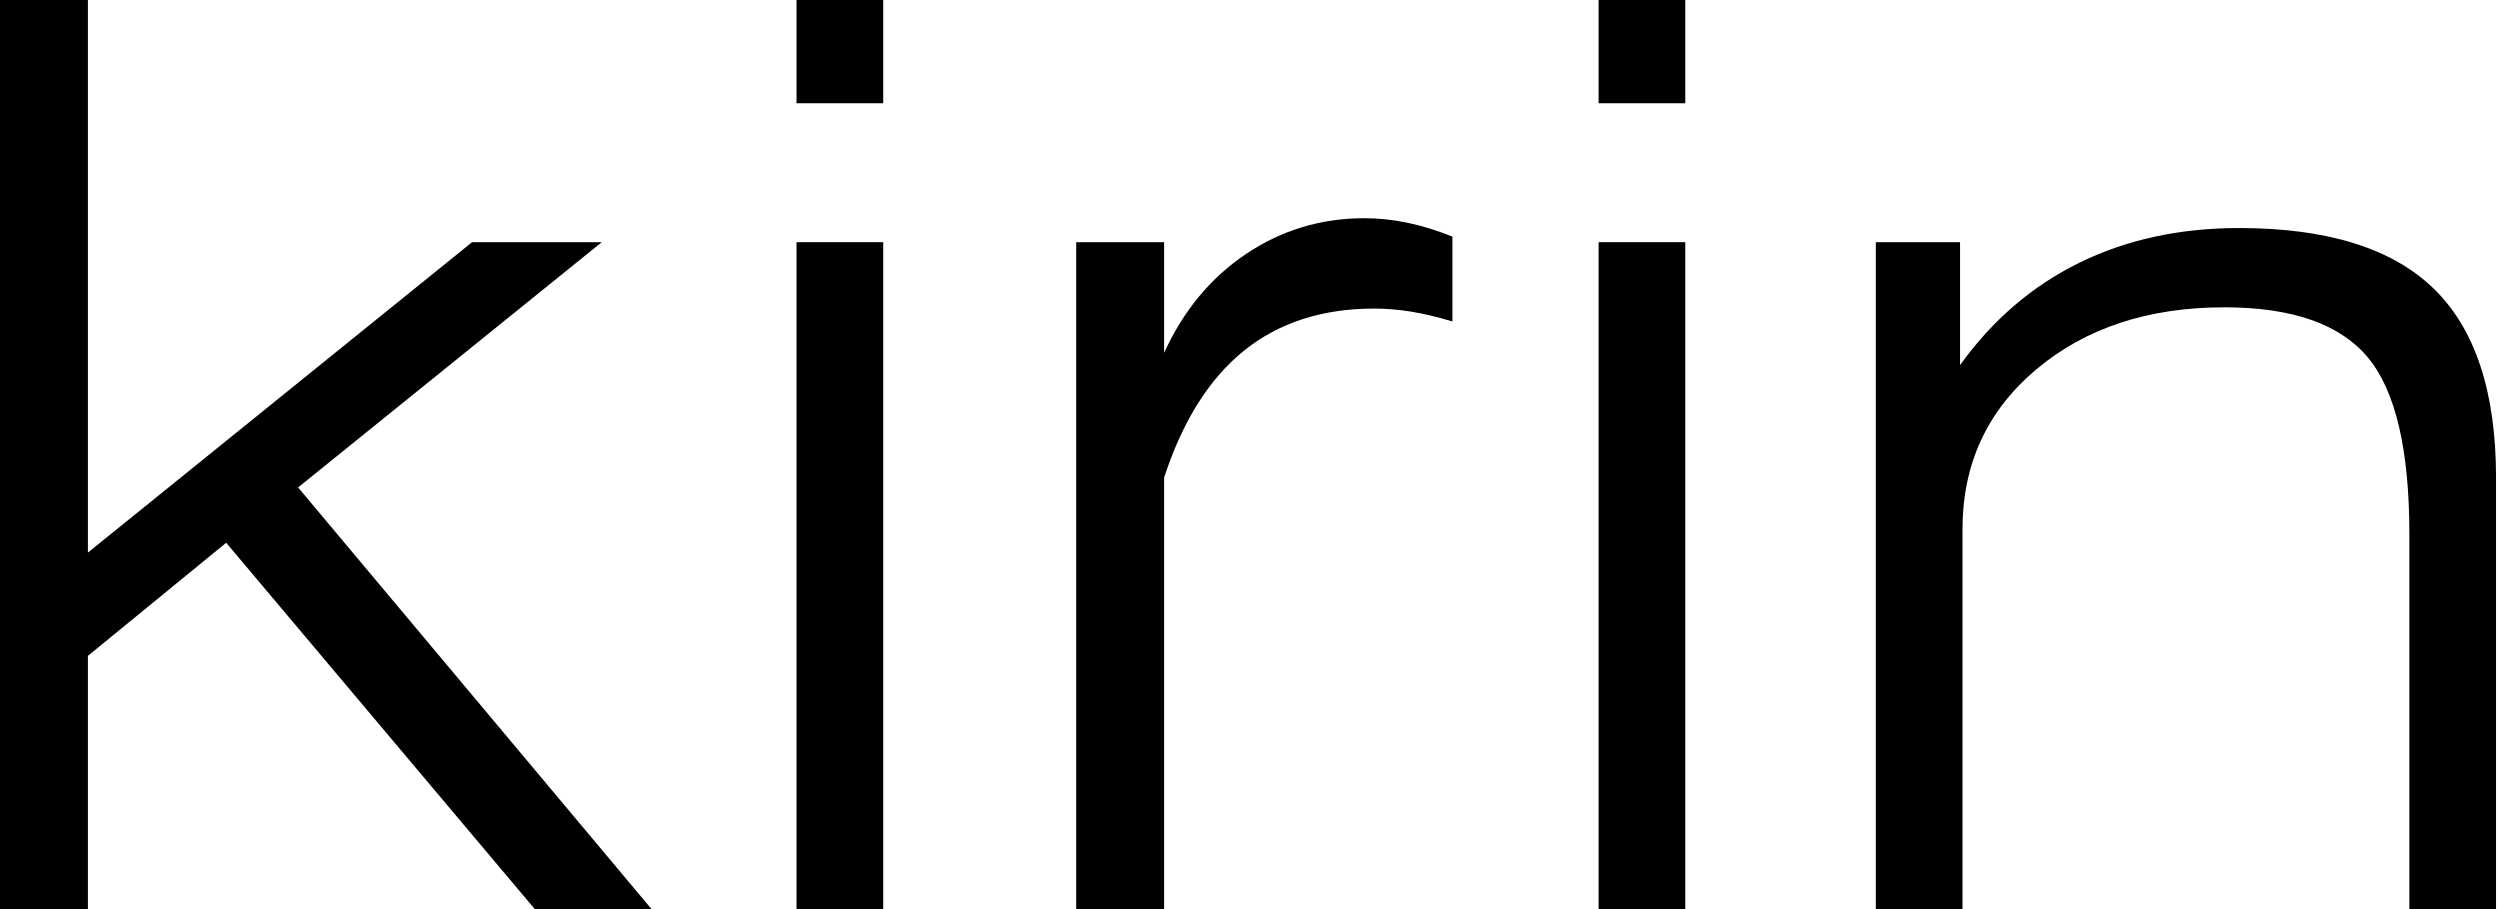
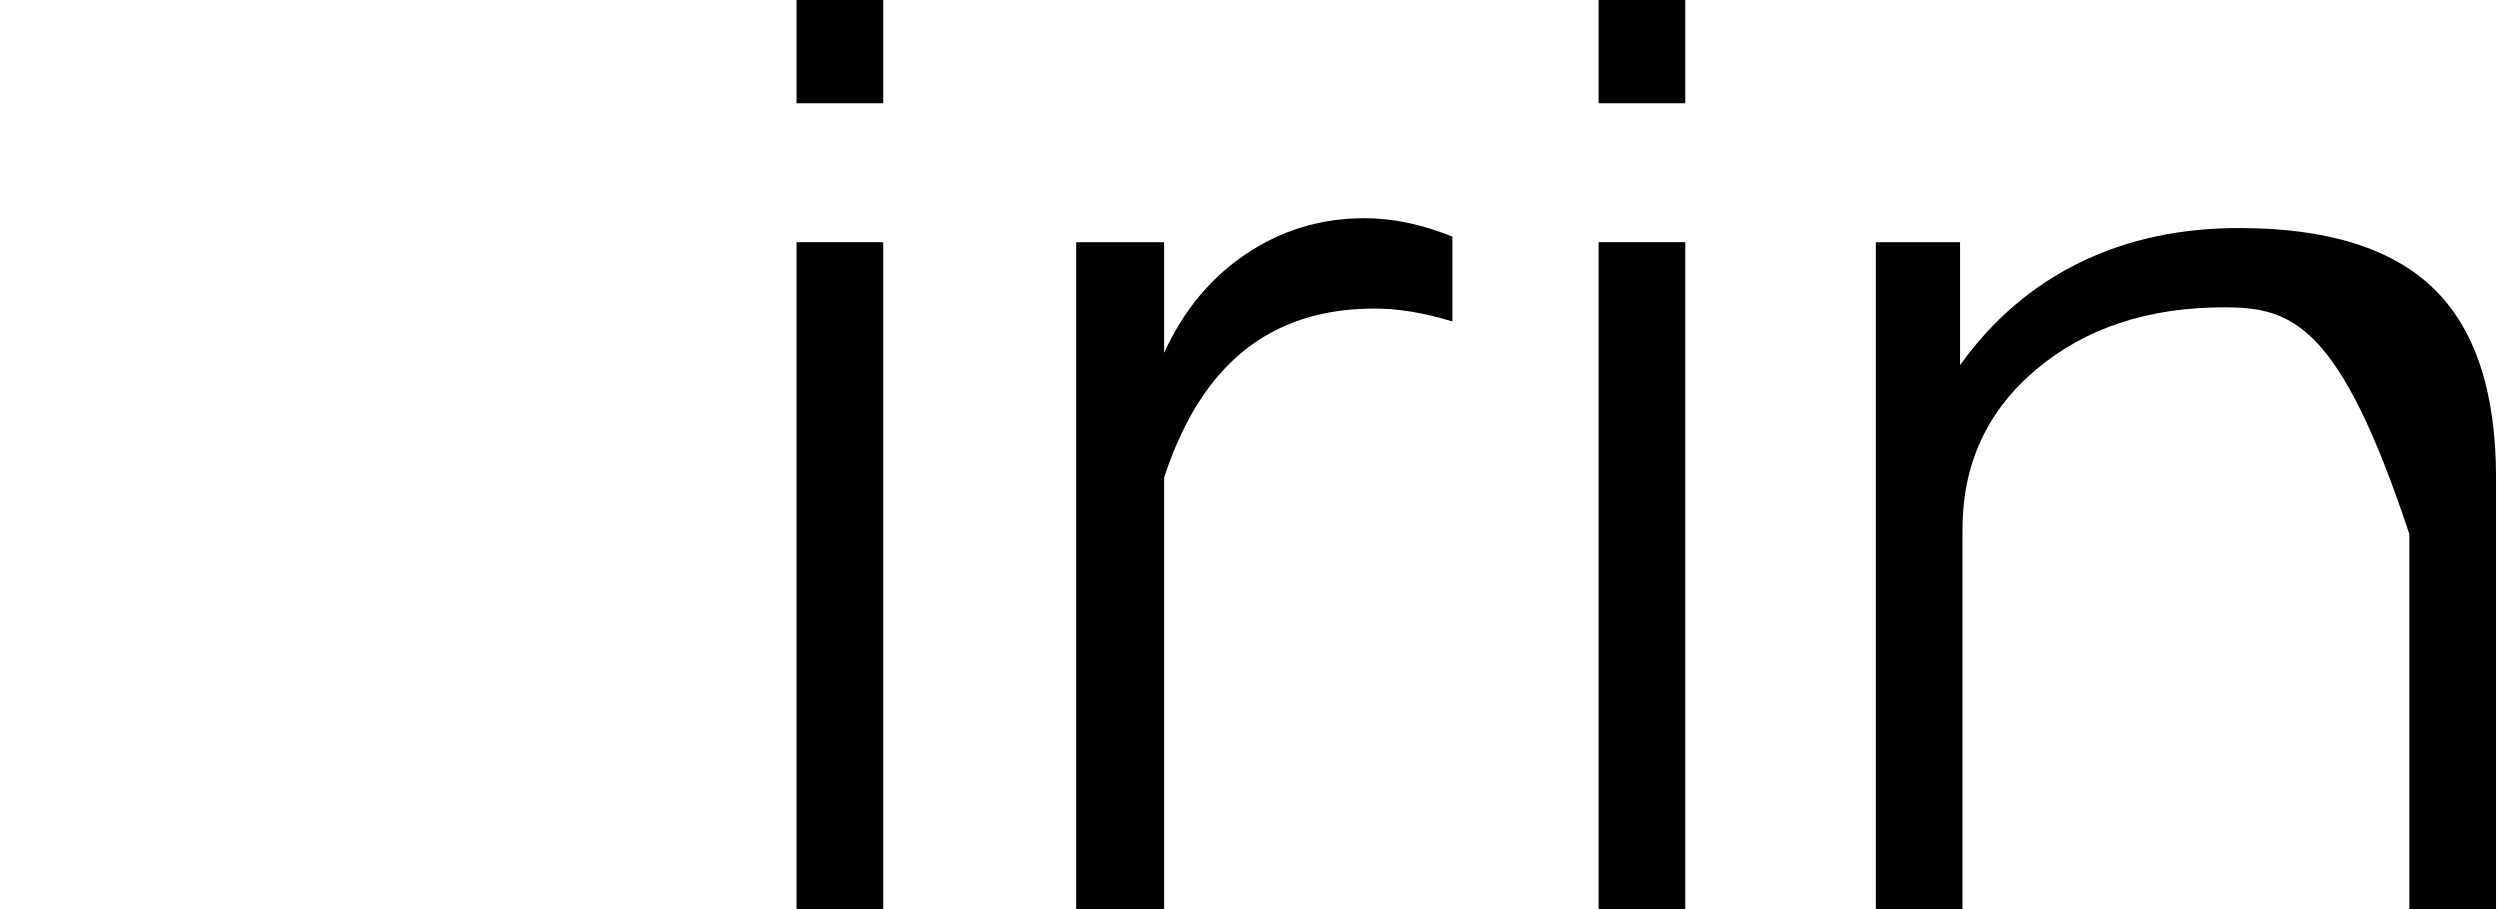
<svg xmlns="http://www.w3.org/2000/svg" width="99" height="36" viewBox="0 0 99 36" fill="none">
  <g clip-path="url(#clip0_3_124)">
-     <path d="M0 36V0H3.481V21.882L18.694 9.59H23.83L11.805 19.302L25.801 36H21.177L8.957 21.493L3.481 25.972V36L0 36Z" fill="black" />
    <path d="M31.543 4.089V0H34.975V4.089H31.543ZM31.543 36V9.59H34.975V36H31.543Z" fill="black" />
    <path d="M46.099 36H42.618V9.59H46.099V13.972C46.862 12.301 47.945 10.994 49.349 10.053C50.752 9.112 52.314 8.641 54.034 8.641C54.602 8.641 55.174 8.702 55.75 8.824C56.326 8.945 56.914 9.128 57.515 9.371V12.73C56.931 12.552 56.386 12.422 55.884 12.341C55.381 12.26 54.894 12.219 54.424 12.219C52.363 12.219 50.642 12.775 49.263 13.886C47.884 14.998 46.829 16.674 46.099 18.913V36Z" fill="black" />
    <path d="M63.305 4.089V0H66.737V4.089H63.305ZM63.305 36V9.59H66.737V36H63.305Z" fill="black" />
-     <path d="M74.283 36V9.59H77.618V14.458C78.9 12.674 80.474 11.322 82.34 10.406C84.206 9.489 86.316 9.03 88.669 9.03C92.157 9.03 94.726 9.83 96.373 11.428C98.019 13.026 98.843 15.521 98.843 18.913V36H95.411V21.152C95.411 17.793 94.859 15.456 93.756 14.142C92.652 12.828 90.762 12.17 88.084 12.17C85.066 12.17 82.583 12.99 80.636 14.629C78.689 16.268 77.715 18.377 77.715 20.957V36L74.283 36Z" fill="black" />
+     <path d="M74.283 36V9.59H77.618V14.458C78.9 12.674 80.474 11.322 82.34 10.406C84.206 9.489 86.316 9.03 88.669 9.03C92.157 9.03 94.726 9.83 96.373 11.428C98.019 13.026 98.843 15.521 98.843 18.913V36H95.411V21.152C92.652 12.828 90.762 12.17 88.084 12.17C85.066 12.17 82.583 12.99 80.636 14.629C78.689 16.268 77.715 18.377 77.715 20.957V36L74.283 36Z" fill="black" />
  </g>
  <defs>
    <clipPath id="clip0_3_124">
      <rect width="98.843" height="36" fill="white" />
    </clipPath>
  </defs>
</svg>